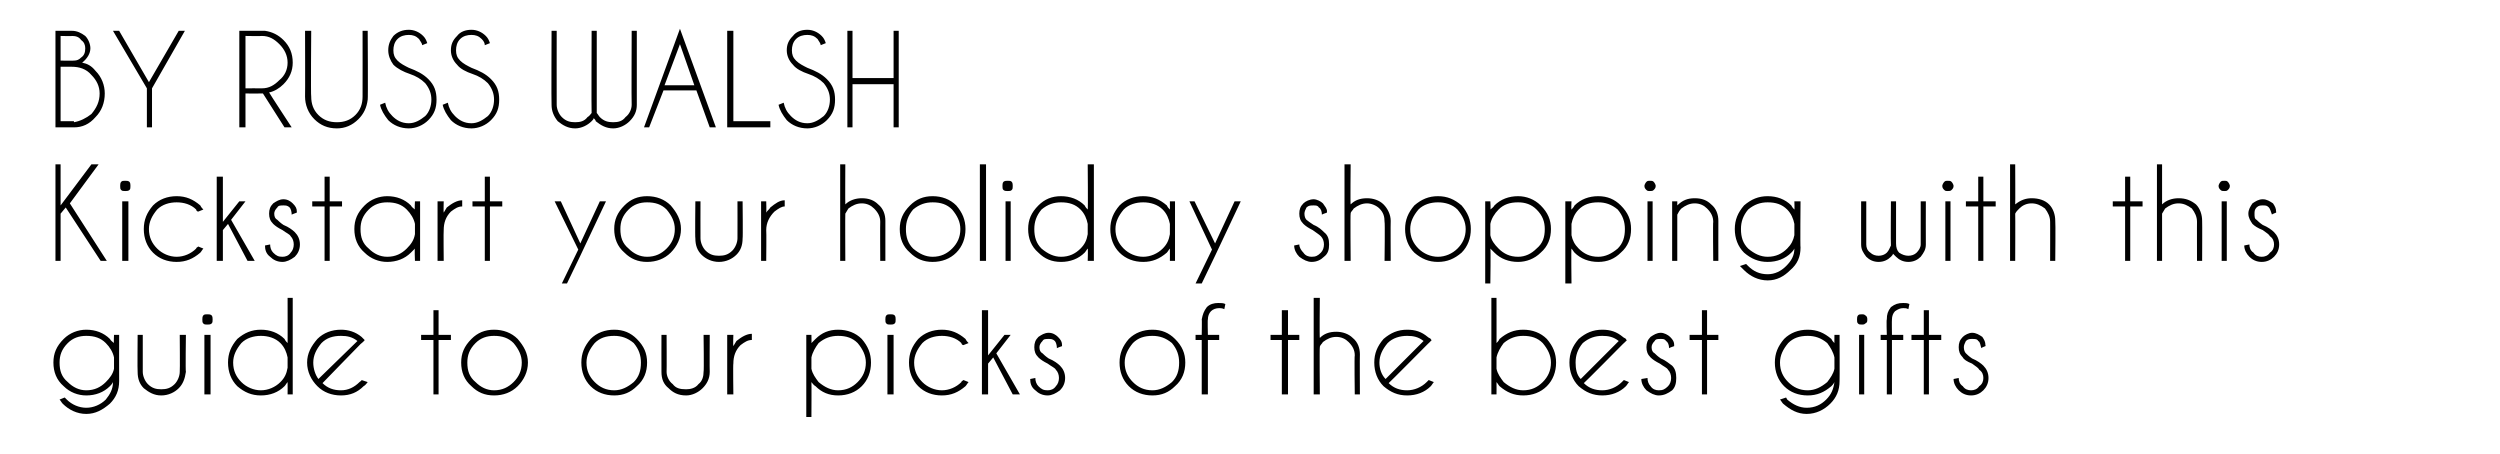
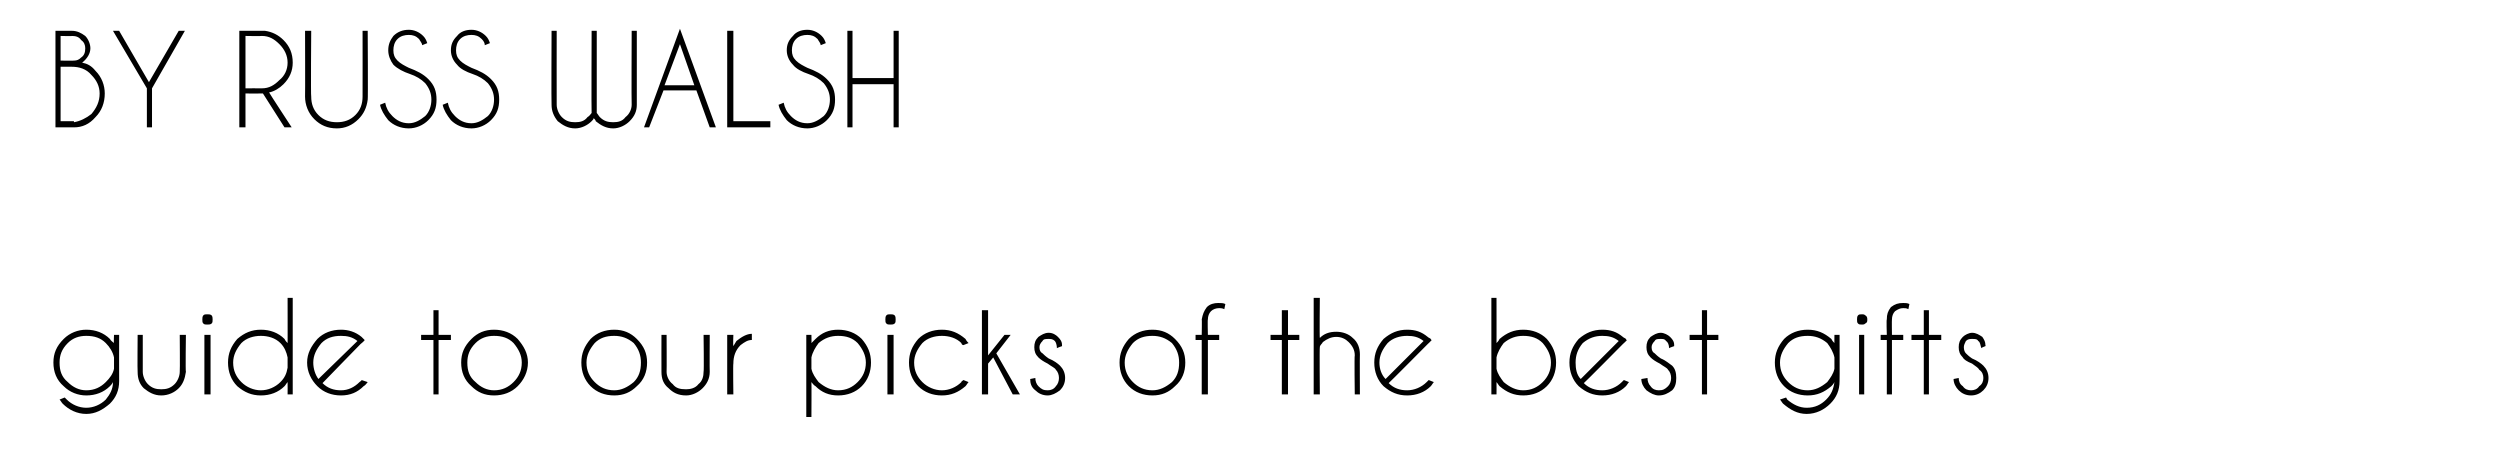
<svg xmlns="http://www.w3.org/2000/svg" version="1.1" width="243.4px" height="44.2px" viewBox="0 -3 243.4 44.2" style="top:-3px">
  <desc>BY Russ Walsh Kickstart your holiday shopping with this guide to our picks of the best gifts</desc>
  <defs />
  <g id="Polygon148829">
    <path d="M 11.1 31.8 C 11 31.3 10.7 30.8 10.3 30.4 C 9.8 29.9 9.2 29.7 8.4 29.7 C 7.7 29.7 7.1 29.9 6.6 30.4 C 6 31 5.8 31.6 5.8 32.3 C 5.8 33.1 6 33.7 6.6 34.2 C 7.1 34.7 7.7 35 8.4 35 C 9.2 35 9.8 34.7 10.3 34.2 C 10.7 33.8 11 33.4 11.1 32.9 C 11.1 32.9 11.1 31.8 11.1 31.8 Z M 10.3 35.9 C 10.7 35.4 11 34.9 11 34.2 C 10.9 34.4 10.8 34.5 10.7 34.6 C 10.1 35.2 9.3 35.5 8.4 35.5 C 7.6 35.5 6.8 35.2 6.2 34.6 C 5.5 34 5.2 33.2 5.2 32.3 C 5.2 31.4 5.5 30.7 6.2 30 C 6.8 29.4 7.6 29.1 8.4 29.1 C 9.3 29.1 10.1 29.4 10.7 30 C 10.8 30.2 11 30.3 11.1 30.4 C 11.06 30.44 11.1 29.6 11.1 29.6 L 11.6 29.6 C 11.6 29.6 11.59 34.09 11.6 34.1 C 11.6 35 11.3 35.7 10.7 36.3 C 10 36.9 9.3 37.3 8.4 37.3 C 7.5 37.3 6.7 36.9 6.1 36.3 C 6 36.2 5.9 36 5.8 35.9 C 5.8 35.9 6.3 35.7 6.3 35.7 C 6.4 35.8 6.4 35.8 6.5 35.9 C 7 36.4 7.7 36.7 8.4 36.7 C 9.1 36.7 9.8 36.4 10.3 35.9 C 10.3 35.9 10.3 35.9 10.3 35.9 Z M 17.4 34.8 C 17 35.2 16.4 35.5 15.7 35.5 C 15 35.5 14.5 35.2 14 34.8 C 13.6 34.4 13.4 33.9 13.4 33.2 C 13.37 33.21 13.4 29.6 13.4 29.6 L 13.9 29.6 C 13.9 29.6 13.9 33.16 13.9 33.2 C 13.9 33.6 14.1 34.1 14.4 34.4 C 14.8 34.8 15.2 34.9 15.7 34.9 C 16.2 34.9 16.6 34.8 17 34.4 C 17.3 34.1 17.5 33.6 17.5 33.2 C 17.53 33.16 17.5 29.6 17.5 29.6 L 18.1 29.6 C 18.1 29.6 18.05 33.21 18.1 33.2 C 18 33.9 17.8 34.4 17.4 34.8 C 17.4 34.8 17.4 34.8 17.4 34.8 Z M 20.5 29.6 L 20.5 35.4 L 19.9 35.4 L 19.9 29.6 L 20.5 29.6 Z M 20.2 27.6 C 20.3 27.6 20.5 27.6 20.6 27.7 C 20.7 27.8 20.7 28 20.7 28.1 C 20.7 28.3 20.7 28.4 20.6 28.5 C 20.5 28.6 20.3 28.6 20.2 28.6 C 20 28.6 19.9 28.6 19.8 28.5 C 19.7 28.4 19.7 28.3 19.7 28.1 C 19.7 28 19.7 27.8 19.8 27.7 C 19.9 27.6 20 27.6 20.2 27.6 C 20.2 27.6 20.2 27.6 20.2 27.6 Z M 28.5 35.4 L 28 35.4 C 28 35.4 28.01 34.2 28 34.2 C 27.9 34.3 27.8 34.5 27.7 34.6 C 27.1 35.2 26.3 35.5 25.4 35.5 C 24.5 35.5 23.8 35.2 23.1 34.6 C 22.5 34 22.2 33.2 22.2 32.3 C 22.2 31.4 22.5 30.7 23.1 30 C 23.8 29.4 24.5 29.1 25.4 29.1 C 26.3 29.1 27.1 29.4 27.7 30 C 27.8 30.2 27.9 30.3 28 30.4 C 28.01 30.44 28 26 28 26 L 28.5 26 L 28.5 35.4 Z M 27.3 34.2 C 27.7 33.8 27.9 33.4 28 32.8 C 28 32.8 28 31.8 28 31.8 C 27.9 31.3 27.7 30.8 27.3 30.4 C 26.8 29.9 26.1 29.7 25.4 29.7 C 24.7 29.7 24 29.9 23.5 30.4 C 23 31 22.7 31.6 22.7 32.3 C 22.7 33.1 23 33.7 23.5 34.2 C 24 34.7 24.7 35 25.4 35 C 26.1 35 26.8 34.7 27.3 34.2 C 27.3 34.2 27.3 34.2 27.3 34.2 Z M 31.4 34.3 C 31.9 34.8 32.5 35 33.2 35 C 33.9 35 34.5 34.7 35 34.2 C 35.1 34.1 35.2 34.1 35.2 34 C 35.2 34 35.8 34.2 35.8 34.2 C 35.7 34.3 35.6 34.5 35.4 34.6 C 34.8 35.2 34.1 35.5 33.2 35.5 C 32.3 35.5 31.5 35.2 30.9 34.6 C 30.3 34 29.9 33.2 29.9 32.3 C 29.9 31.4 30.3 30.7 30.9 30 C 31.5 29.4 32.3 29.1 33.2 29.1 C 33.9 29.1 34.6 29.3 35.2 29.8 C 35.3 29.9 35.3 29.9 35.4 30 C 35.5 30.1 35.5 30.1 35.5 30.1 C 35.54 30.15 35.1 30.5 35.1 30.5 C 35.1 30.5 31.39 34.3 31.4 34.3 Z M 34.8 30.2 C 34.3 29.8 33.8 29.7 33.2 29.7 C 32.4 29.7 31.8 29.9 31.3 30.4 C 30.8 31 30.5 31.6 30.5 32.3 C 30.5 32.9 30.7 33.5 31 33.9 C 31 33.9 34.8 30.2 34.8 30.2 Z M 42.2 29.6 L 42.2 27.2 L 42.7 27.2 L 42.7 29.6 L 43.9 29.6 L 43.9 30.1 L 42.7 30.1 L 42.7 35.4 L 42.2 35.4 L 42.2 30.1 L 41 30.1 L 41 29.6 L 42.2 29.6 Z M 48.1 29.1 C 49 29.1 49.8 29.4 50.4 30 C 51 30.7 51.4 31.4 51.4 32.3 C 51.4 33.2 51 34 50.4 34.6 C 49.8 35.2 49 35.5 48.1 35.5 C 47.2 35.5 46.5 35.2 45.9 34.6 C 45.2 34 44.9 33.2 44.9 32.3 C 44.9 31.4 45.2 30.7 45.9 30 C 46.5 29.4 47.2 29.1 48.1 29.1 Z M 48.1 29.7 C 47.4 29.7 46.8 29.9 46.3 30.4 C 45.7 31 45.5 31.6 45.5 32.3 C 45.5 33.1 45.7 33.7 46.3 34.2 C 46.8 34.7 47.4 35 48.1 35 C 48.9 35 49.5 34.7 50 34.2 C 50.5 33.7 50.8 33.1 50.8 32.3 C 50.8 31.6 50.5 31 50 30.4 C 49.5 29.9 48.9 29.7 48.1 29.7 C 48.1 29.7 48.1 29.7 48.1 29.7 Z M 59.8 29.1 C 60.7 29.1 61.4 29.4 62 30 C 62.7 30.7 63 31.4 63 32.3 C 63 33.2 62.7 34 62 34.6 C 61.4 35.2 60.7 35.5 59.8 35.5 C 58.9 35.5 58.1 35.2 57.5 34.6 C 56.9 34 56.6 33.2 56.6 32.3 C 56.6 31.4 56.9 30.7 57.5 30 C 58.1 29.4 58.9 29.1 59.8 29.1 Z M 59.8 29.7 C 59 29.7 58.4 29.9 57.9 30.4 C 57.4 31 57.1 31.6 57.1 32.3 C 57.1 33.1 57.4 33.7 57.9 34.2 C 58.4 34.7 59 35 59.8 35 C 60.5 35 61.1 34.7 61.7 34.2 C 62.2 33.7 62.4 33.1 62.4 32.3 C 62.4 31.6 62.2 31 61.7 30.4 C 61.1 29.9 60.5 29.7 59.8 29.7 C 59.8 29.7 59.8 29.7 59.8 29.7 Z M 68.4 34.8 C 68 35.2 67.4 35.5 66.8 35.5 C 66 35.5 65.5 35.2 65.1 34.8 C 64.6 34.4 64.4 33.9 64.4 33.2 C 64.39 33.21 64.4 29.6 64.4 29.6 L 64.9 29.6 C 64.9 29.6 64.92 33.16 64.9 33.2 C 64.9 33.6 65.1 34.1 65.5 34.4 C 65.8 34.8 66.2 34.9 66.8 34.9 C 67.2 34.9 67.7 34.8 68 34.4 C 68.4 34.1 68.5 33.6 68.5 33.2 C 68.55 33.16 68.5 29.6 68.5 29.6 L 69.1 29.6 C 69.1 29.6 69.08 33.21 69.1 33.2 C 69.1 33.9 68.8 34.4 68.4 34.8 C 68.4 34.8 68.4 34.8 68.4 34.8 Z M 70.8 29.6 L 71.4 29.6 C 71.4 29.6 71.36 30.67 71.4 30.7 C 71.5 30.5 71.6 30.4 71.7 30.2 C 72.2 29.8 72.7 29.5 73.2 29.5 C 73.2 29.5 73.2 30.1 73.2 30.1 C 72.8 30.1 72.5 30.3 72.1 30.6 C 71.6 31.1 71.4 31.7 71.4 32.4 C 71.36 32.4 71.4 35.4 71.4 35.4 L 70.8 35.4 L 70.8 29.6 Z M 78.5 29.6 L 79 29.6 C 79 29.6 79.02 30.43 79 30.4 C 79.1 30.3 79.2 30.2 79.4 30 C 80 29.4 80.7 29.1 81.6 29.1 C 82.5 29.1 83.3 29.4 83.9 30 C 84.5 30.7 84.8 31.4 84.8 32.3 C 84.8 33.2 84.5 34 83.9 34.6 C 83.3 35.2 82.5 35.5 81.6 35.5 C 80.7 35.5 80 35.2 79.4 34.6 C 79.2 34.5 79.1 34.3 79 34.2 C 79.02 34.21 79 37.6 79 37.6 L 78.5 37.6 L 78.5 29.6 Z M 79.7 30.4 C 79.4 30.8 79.1 31.3 79 31.8 C 79 31.8 79 32.9 79 32.9 C 79.1 33.4 79.4 33.8 79.7 34.2 C 80.3 34.7 80.9 35 81.6 35 C 82.4 35 83 34.7 83.5 34.2 C 84 33.7 84.3 33.1 84.3 32.3 C 84.3 31.6 84 31 83.5 30.4 C 83 29.9 82.4 29.7 81.6 29.7 C 80.9 29.7 80.3 29.9 79.7 30.4 C 79.7 30.4 79.7 30.4 79.7 30.4 Z M 87 29.6 L 87 35.4 L 86.4 35.4 L 86.4 29.6 L 87 29.6 Z M 86.7 27.6 C 86.8 27.6 87 27.6 87.1 27.7 C 87.2 27.8 87.2 28 87.2 28.1 C 87.2 28.3 87.2 28.4 87.1 28.5 C 87 28.6 86.8 28.6 86.7 28.6 C 86.5 28.6 86.4 28.6 86.3 28.5 C 86.2 28.4 86.2 28.3 86.2 28.1 C 86.2 28 86.2 27.8 86.3 27.7 C 86.4 27.6 86.5 27.6 86.7 27.6 C 86.7 27.6 86.7 27.6 86.7 27.6 Z M 93.6 34.2 C 93.6 34.1 93.7 34.1 93.8 34 C 93.8 34 94.3 34.2 94.3 34.2 C 94.2 34.3 94.1 34.5 94 34.6 C 93.3 35.2 92.6 35.5 91.7 35.5 C 90.8 35.5 90 35.2 89.4 34.6 C 88.8 34 88.5 33.2 88.5 32.3 C 88.5 31.4 88.8 30.7 89.4 30 C 90 29.4 90.8 29.1 91.7 29.1 C 92.6 29.1 93.3 29.4 94 30 C 94.1 30.2 94.2 30.3 94.3 30.4 C 94.3 30.4 93.8 30.6 93.8 30.6 C 93.7 30.6 93.6 30.5 93.6 30.4 C 93.1 29.9 92.4 29.7 91.7 29.7 C 91 29.7 90.3 29.9 89.8 30.4 C 89.3 31 89 31.6 89 32.3 C 89 33.1 89.3 33.7 89.8 34.2 C 90.3 34.7 91 35 91.7 35 C 92.4 35 93.1 34.7 93.6 34.2 C 93.6 34.2 93.6 34.2 93.6 34.2 Z M 98.4 29.6 L 97 31.4 L 99.3 35.4 L 98.6 35.4 L 96.7 31.8 L 96.2 32.4 L 96.2 35.4 L 95.6 35.4 L 95.6 27.2 L 96.2 27.2 L 96.2 31.6 L 97.8 29.6 L 98.4 29.6 Z M 102.8 33 C 102.7 32.8 102.4 32.7 102 32.4 C 101.6 32.2 101.3 32 101.1 31.8 C 100.8 31.5 100.7 31.2 100.7 30.8 C 100.7 30.4 100.8 30.1 101.1 29.8 C 101.4 29.6 101.7 29.4 102.1 29.4 C 102.5 29.4 102.8 29.6 103 29.8 C 103.3 30.1 103.4 30.3 103.4 30.6 C 103.39 30.65 103.4 30.7 103.4 30.7 C 103.4 30.7 102.94 30.86 102.9 30.9 C 102.9 30.6 102.8 30.3 102.7 30.2 C 102.5 30 102.3 30 102.1 30 C 101.8 30 101.6 30 101.5 30.2 C 101.3 30.4 101.2 30.6 101.2 30.8 C 101.2 31.1 101.3 31.3 101.5 31.4 C 101.6 31.5 101.8 31.7 102.1 31.9 C 102.6 32.1 103 32.4 103.2 32.6 C 103.5 32.9 103.7 33.3 103.7 33.8 C 103.7 34.3 103.5 34.7 103.2 35 C 102.8 35.3 102.4 35.5 102 35.5 C 101.5 35.5 101.1 35.3 100.8 35 C 100.4 34.7 100.3 34.3 100.3 33.9 C 100.3 33.9 100.8 33.8 100.8 33.8 C 100.8 34.1 100.9 34.4 101.1 34.6 C 101.4 34.9 101.6 35 102 35 C 102.3 35 102.6 34.9 102.8 34.6 C 103 34.4 103.1 34.1 103.1 33.8 C 103.1 33.5 103 33.2 102.8 33 C 102.8 33 102.8 33 102.8 33 Z M 112.2 29.1 C 113.1 29.1 113.8 29.4 114.4 30 C 115.1 30.7 115.4 31.4 115.4 32.3 C 115.4 33.2 115.1 34 114.4 34.6 C 113.8 35.2 113.1 35.5 112.2 35.5 C 111.3 35.5 110.5 35.2 109.9 34.6 C 109.3 34 109 33.2 109 32.3 C 109 31.4 109.3 30.7 109.9 30 C 110.5 29.4 111.3 29.1 112.2 29.1 Z M 112.2 29.7 C 111.4 29.7 110.8 29.9 110.3 30.4 C 109.8 31 109.5 31.6 109.5 32.3 C 109.5 33.1 109.8 33.7 110.3 34.2 C 110.8 34.7 111.4 35 112.2 35 C 112.9 35 113.5 34.7 114.1 34.2 C 114.6 33.7 114.8 33.1 114.8 32.3 C 114.8 31.6 114.6 31 114.1 30.4 C 113.5 29.9 112.9 29.7 112.2 29.7 C 112.2 29.7 112.2 29.7 112.2 29.7 Z M 117.6 30.1 L 117.6 35.4 L 117 35.4 L 117 30.1 L 116.4 30.1 L 116.4 29.6 L 117 29.6 C 117 29.6 117.03 28.06 117 28.1 C 117.1 27.6 117.2 27.3 117.5 26.9 C 117.8 26.6 118.2 26.5 118.6 26.5 C 118.9 26.5 119.1 26.5 119.3 26.6 C 119.3 26.6 119.2 27.1 119.2 27.1 C 119 27 118.8 27 118.7 27 C 118.4 27 118.1 27.1 117.9 27.3 C 117.7 27.5 117.6 27.8 117.6 28.1 C 117.56 28.1 117.6 29.6 117.6 29.6 L 118.7 29.6 L 118.7 30.1 L 117.6 30.1 Z M 124.8 29.6 L 124.8 27.2 L 125.4 27.2 L 125.4 29.6 L 126.5 29.6 L 126.5 30.1 L 125.4 30.1 L 125.4 35.4 L 124.8 35.4 L 124.8 30.1 L 123.7 30.1 L 123.7 29.6 L 124.8 29.6 Z M 127.9 26 L 128.5 26 C 128.5 26 128.46 29.92 128.5 29.9 C 128.9 29.5 129.4 29.3 130.1 29.3 C 130.7 29.3 131.3 29.5 131.7 29.9 C 132.2 30.3 132.4 30.9 132.4 31.5 C 132.38 31.53 132.4 35.4 132.4 35.4 L 131.9 35.4 C 131.9 35.4 131.85 31.57 131.9 31.6 C 131.9 31.1 131.7 30.7 131.3 30.3 C 131 30 130.6 29.8 130.1 29.8 C 129.6 29.8 129.2 30 128.8 30.3 C 128.7 30.5 128.5 30.6 128.5 30.8 C 128.46 30.8 128.5 35.4 128.5 35.4 L 127.9 35.4 L 127.9 26 Z M 135.2 34.3 C 135.7 34.8 136.3 35 137 35 C 137.7 35 138.4 34.7 138.9 34.2 C 139 34.1 139 34.1 139.1 34 C 139.1 34 139.6 34.2 139.6 34.2 C 139.5 34.3 139.4 34.5 139.3 34.6 C 138.7 35.2 137.9 35.5 137 35.5 C 136.1 35.5 135.4 35.2 134.7 34.6 C 134.1 34 133.8 33.2 133.8 32.3 C 133.8 31.4 134.1 30.7 134.7 30 C 135.4 29.4 136.1 29.1 137 29.1 C 137.8 29.1 138.4 29.3 139 29.8 C 139.1 29.9 139.2 29.9 139.3 30 C 139.3 30.1 139.4 30.1 139.4 30.1 C 139.38 30.15 139 30.5 139 30.5 C 139 30.5 135.23 34.3 135.2 34.3 Z M 138.6 30.2 C 138.1 29.8 137.6 29.7 137 29.7 C 136.3 29.7 135.6 29.9 135.1 30.4 C 134.6 31 134.3 31.6 134.3 32.3 C 134.3 32.9 134.5 33.5 134.9 33.9 C 134.9 33.9 138.6 30.2 138.6 30.2 Z M 145.2 26 L 145.7 26 C 145.7 26 145.71 30.43 145.7 30.4 C 145.8 30.3 145.9 30.2 146 30 C 146.7 29.4 147.4 29.1 148.3 29.1 C 149.2 29.1 150 29.4 150.6 30 C 151.2 30.7 151.5 31.4 151.5 32.3 C 151.5 33.2 151.2 34 150.6 34.6 C 150 35.2 149.2 35.5 148.3 35.5 C 147.4 35.5 146.7 35.2 146 34.6 C 145.9 34.5 145.8 34.3 145.7 34.2 C 145.71 34.21 145.7 35.4 145.7 35.4 L 145.2 35.4 L 145.2 26 Z M 146.4 30.4 C 146.1 30.8 145.8 31.3 145.7 31.8 C 145.7 31.8 145.7 32.9 145.7 32.9 C 145.8 33.4 146.1 33.8 146.4 34.2 C 147 34.7 147.6 35 148.3 35 C 149.1 35 149.7 34.7 150.2 34.2 C 150.7 33.7 151 33.1 151 32.3 C 151 31.6 150.7 31 150.2 30.4 C 149.7 29.9 149.1 29.7 148.3 29.7 C 147.6 29.7 147 29.9 146.4 30.4 C 146.4 30.4 146.4 30.4 146.4 30.4 Z M 154.2 34.3 C 154.7 34.8 155.3 35 156 35 C 156.7 35 157.4 34.7 157.9 34.2 C 158 34.1 158 34.1 158.1 34 C 158.1 34 158.6 34.2 158.6 34.2 C 158.5 34.3 158.4 34.5 158.3 34.6 C 157.7 35.2 156.9 35.5 156 35.5 C 155.1 35.5 154.4 35.2 153.7 34.6 C 153.1 34 152.8 33.2 152.8 32.3 C 152.8 31.4 153.1 30.7 153.7 30 C 154.4 29.4 155.1 29.1 156 29.1 C 156.8 29.1 157.4 29.3 158 29.8 C 158.1 29.9 158.2 29.9 158.3 30 C 158.3 30.1 158.4 30.1 158.4 30.1 C 158.39 30.15 158 30.5 158 30.5 C 158 30.5 154.24 34.3 154.2 34.3 Z M 157.6 30.2 C 157.1 29.8 156.6 29.7 156 29.7 C 155.3 29.7 154.7 29.9 154.1 30.4 C 153.6 31 153.4 31.6 153.4 32.3 C 153.4 32.9 153.5 33.5 153.9 33.9 C 153.9 33.9 157.6 30.2 157.6 30.2 Z M 162.4 33 C 162.3 32.8 162 32.7 161.6 32.4 C 161.2 32.2 160.9 32 160.7 31.8 C 160.4 31.5 160.3 31.2 160.3 30.8 C 160.3 30.4 160.4 30.1 160.7 29.8 C 161 29.6 161.3 29.4 161.7 29.4 C 162 29.4 162.4 29.6 162.6 29.8 C 162.9 30.1 163 30.3 163 30.6 C 162.98 30.65 163 30.7 163 30.7 C 163 30.7 162.52 30.86 162.5 30.9 C 162.5 30.6 162.4 30.3 162.2 30.2 C 162.1 30 161.9 30 161.7 30 C 161.4 30 161.2 30 161.1 30.2 C 160.9 30.4 160.8 30.6 160.8 30.8 C 160.8 31.1 160.9 31.3 161.1 31.4 C 161.2 31.5 161.4 31.7 161.7 31.9 C 162.2 32.1 162.5 32.4 162.8 32.6 C 163.1 32.9 163.2 33.3 163.2 33.8 C 163.2 34.3 163.1 34.7 162.8 35 C 162.4 35.3 162 35.5 161.5 35.5 C 161.1 35.5 160.7 35.3 160.3 35 C 160 34.7 159.8 34.3 159.8 33.9 C 159.8 33.9 160.4 33.8 160.4 33.8 C 160.4 34.1 160.5 34.4 160.7 34.6 C 160.9 34.9 161.2 35 161.5 35 C 161.9 35 162.1 34.9 162.4 34.6 C 162.6 34.4 162.7 34.1 162.7 33.8 C 162.7 33.5 162.6 33.2 162.4 33 C 162.4 33 162.4 33 162.4 33 Z M 165.7 29.6 L 165.7 27.2 L 166.2 27.2 L 166.2 29.6 L 167.3 29.6 L 167.3 30.1 L 166.2 30.1 L 166.2 35.4 L 165.7 35.4 L 165.7 30.1 L 164.5 30.1 L 164.5 29.6 L 165.7 29.6 Z M 178.6 31.8 C 178.5 31.3 178.2 30.8 177.9 30.4 C 177.3 29.9 176.7 29.7 176 29.7 C 175.2 29.7 174.6 29.9 174.1 30.4 C 173.6 31 173.3 31.6 173.3 32.3 C 173.3 33.1 173.6 33.7 174.1 34.2 C 174.6 34.7 175.2 35 176 35 C 176.7 35 177.3 34.7 177.9 34.2 C 178.2 33.8 178.5 33.4 178.6 32.9 C 178.6 32.9 178.6 31.8 178.6 31.8 Z M 177.8 35.9 C 178.3 35.4 178.5 34.9 178.6 34.2 C 178.5 34.4 178.4 34.5 178.3 34.6 C 177.6 35.2 176.9 35.5 176 35.5 C 175.1 35.5 174.3 35.2 173.7 34.6 C 173.1 34 172.8 33.2 172.8 32.3 C 172.8 31.4 173.1 30.7 173.7 30 C 174.3 29.4 175.1 29.1 176 29.1 C 176.9 29.1 177.6 29.4 178.3 30 C 178.4 30.2 178.5 30.3 178.6 30.4 C 178.59 30.44 178.6 29.6 178.6 29.6 L 179.1 29.6 C 179.1 29.6 179.12 34.09 179.1 34.1 C 179.1 35 178.8 35.7 178.2 36.3 C 177.6 36.9 176.8 37.3 175.9 37.3 C 175 37.3 174.3 36.9 173.6 36.3 C 173.5 36.2 173.4 36 173.3 35.9 C 173.3 35.9 173.9 35.7 173.9 35.7 C 173.9 35.8 174 35.8 174 35.9 C 174.6 36.4 175.2 36.7 175.9 36.7 C 176.7 36.7 177.3 36.4 177.8 35.9 C 177.8 35.9 177.8 35.9 177.8 35.9 Z M 181.5 29.6 L 181.5 35.4 L 181 35.4 L 181 29.6 L 181.5 29.6 Z M 181.3 27.6 C 181.4 27.6 181.5 27.6 181.6 27.7 C 181.8 27.8 181.8 28 181.8 28.1 C 181.8 28.3 181.8 28.4 181.6 28.5 C 181.5 28.6 181.4 28.6 181.3 28.6 C 181.1 28.6 181 28.6 180.9 28.5 C 180.8 28.4 180.8 28.3 180.8 28.1 C 180.8 28 180.8 27.8 180.9 27.7 C 181 27.6 181.1 27.6 181.3 27.6 C 181.3 27.6 181.3 27.6 181.3 27.6 Z M 184.2 30.1 L 184.2 35.4 L 183.7 35.4 L 183.7 30.1 L 183.1 30.1 L 183.1 29.6 L 183.7 29.6 C 183.7 29.6 183.65 28.06 183.7 28.1 C 183.7 27.6 183.8 27.3 184.1 26.9 C 184.5 26.6 184.8 26.5 185.3 26.5 C 185.5 26.5 185.7 26.5 185.9 26.6 C 185.9 26.6 185.8 27.1 185.8 27.1 C 185.6 27 185.5 27 185.3 27 C 185 27 184.8 27.1 184.5 27.3 C 184.3 27.5 184.2 27.8 184.2 28.1 C 184.18 28.1 184.2 29.6 184.2 29.6 L 185.3 29.6 L 185.3 30.1 L 184.2 30.1 Z M 187.3 29.6 L 187.3 27.2 L 187.8 27.2 L 187.8 29.6 L 189 29.6 L 189 30.1 L 187.8 30.1 L 187.8 35.4 L 187.3 35.4 L 187.3 30.1 L 186.1 30.1 L 186.1 29.6 L 187.3 29.6 Z M 192.7 33 C 192.6 32.8 192.4 32.7 192 32.4 C 191.5 32.2 191.2 32 191.1 31.8 C 190.8 31.5 190.7 31.2 190.7 30.8 C 190.7 30.4 190.8 30.1 191.1 29.8 C 191.3 29.6 191.7 29.4 192 29.4 C 192.4 29.4 192.7 29.6 193 29.8 C 193.2 30.1 193.3 30.3 193.3 30.6 C 193.34 30.65 193.3 30.7 193.3 30.7 C 193.3 30.7 192.88 30.86 192.9 30.9 C 192.8 30.6 192.8 30.3 192.6 30.2 C 192.5 30 192.3 30 192 30 C 191.8 30 191.6 30 191.4 30.2 C 191.3 30.4 191.2 30.6 191.2 30.8 C 191.2 31.1 191.3 31.3 191.4 31.4 C 191.5 31.5 191.7 31.7 192 31.9 C 192.5 32.1 192.9 32.4 193.1 32.6 C 193.4 32.9 193.6 33.3 193.6 33.8 C 193.6 34.3 193.4 34.7 193.1 35 C 192.8 35.3 192.4 35.5 191.9 35.5 C 191.4 35.5 191 35.3 190.7 35 C 190.4 34.7 190.2 34.3 190.2 33.9 C 190.2 33.9 190.7 33.8 190.7 33.8 C 190.7 34.1 190.8 34.4 191.1 34.6 C 191.3 34.9 191.6 35 191.9 35 C 192.2 35 192.5 34.9 192.7 34.6 C 193 34.4 193.1 34.1 193.1 33.8 C 193.1 33.5 193 33.2 192.7 33 C 192.7 33 192.7 33 192.7 33 Z " stroke="none" fill="#000" />
  </g>
  <g id="Polygon148828">
-     <path d="M 5.9 17.8 L 5.9 22.4 L 5.4 22.4 L 5.4 13 L 5.9 13 L 5.9 17 L 8.9 13 L 9.6 13 L 6.8 16.8 L 10.4 22.4 L 9.8 22.4 L 6.4 17.2 L 5.9 17.8 Z M 12.5 16.6 L 12.5 22.4 L 11.9 22.4 L 11.9 16.6 L 12.5 16.6 Z M 12.2 14.6 C 12.3 14.6 12.5 14.6 12.6 14.7 C 12.7 14.8 12.7 15 12.7 15.1 C 12.7 15.3 12.7 15.4 12.6 15.5 C 12.5 15.6 12.3 15.6 12.2 15.6 C 12 15.6 11.9 15.6 11.8 15.5 C 11.7 15.4 11.7 15.3 11.7 15.1 C 11.7 15 11.7 14.8 11.8 14.7 C 11.9 14.6 12 14.6 12.2 14.6 C 12.2 14.6 12.2 14.6 12.2 14.6 Z M 19.1 21.2 C 19.1 21.1 19.2 21.1 19.3 21 C 19.3 21 19.8 21.2 19.8 21.2 C 19.7 21.3 19.6 21.5 19.5 21.6 C 18.8 22.2 18.1 22.5 17.2 22.5 C 16.3 22.5 15.5 22.2 14.9 21.6 C 14.3 21 14 20.2 14 19.3 C 14 18.4 14.3 17.7 14.9 17 C 15.5 16.4 16.3 16.1 17.2 16.1 C 18.1 16.1 18.8 16.4 19.5 17 C 19.6 17.2 19.7 17.3 19.8 17.4 C 19.8 17.4 19.3 17.6 19.3 17.6 C 19.2 17.6 19.1 17.5 19.1 17.4 C 18.6 16.9 17.9 16.7 17.2 16.7 C 16.5 16.7 15.8 16.9 15.3 17.4 C 14.8 18 14.5 18.6 14.5 19.3 C 14.5 20.1 14.8 20.7 15.3 21.2 C 15.8 21.7 16.5 22 17.2 22 C 17.9 22 18.6 21.7 19.1 21.2 C 19.1 21.2 19.1 21.2 19.1 21.2 Z M 23.9 16.6 L 22.5 18.4 L 24.8 22.4 L 24.1 22.4 L 22.2 18.8 L 21.7 19.4 L 21.7 22.4 L 21.1 22.4 L 21.1 14.2 L 21.7 14.2 L 21.7 18.6 L 23.3 16.6 L 23.9 16.6 Z M 28.3 20 C 28.2 19.8 27.9 19.7 27.5 19.4 C 27.1 19.2 26.8 19 26.6 18.8 C 26.3 18.5 26.2 18.2 26.2 17.8 C 26.2 17.4 26.3 17.1 26.6 16.8 C 26.9 16.6 27.2 16.4 27.6 16.4 C 28 16.4 28.3 16.6 28.5 16.8 C 28.8 17.1 28.9 17.3 28.9 17.6 C 28.89 17.65 28.9 17.7 28.9 17.7 C 28.9 17.7 28.44 17.86 28.4 17.9 C 28.4 17.6 28.3 17.3 28.2 17.2 C 28 17 27.8 17 27.6 17 C 27.3 17 27.1 17 27 17.2 C 26.8 17.4 26.7 17.6 26.7 17.8 C 26.7 18.1 26.8 18.3 27 18.4 C 27.1 18.5 27.3 18.7 27.6 18.9 C 28.1 19.1 28.5 19.4 28.7 19.6 C 29 19.9 29.2 20.3 29.2 20.8 C 29.2 21.3 29 21.7 28.7 22 C 28.3 22.3 27.9 22.5 27.5 22.5 C 27 22.5 26.6 22.3 26.3 22 C 25.9 21.7 25.8 21.3 25.8 20.9 C 25.8 20.9 26.3 20.8 26.3 20.8 C 26.3 21.1 26.4 21.4 26.6 21.6 C 26.9 21.9 27.1 22 27.5 22 C 27.8 22 28.1 21.9 28.3 21.6 C 28.5 21.4 28.6 21.1 28.6 20.8 C 28.6 20.5 28.5 20.2 28.3 20 C 28.3 20 28.3 20 28.3 20 Z M 31.6 16.6 L 31.6 14.2 L 32.1 14.2 L 32.1 16.6 L 33.3 16.6 L 33.3 17.1 L 32.1 17.1 L 32.1 22.4 L 31.6 22.4 L 31.6 17.1 L 30.4 17.1 L 30.4 16.6 L 31.6 16.6 Z M 40.9 22.4 L 40.4 22.4 C 40.4 22.4 40.35 21.2 40.4 21.2 C 40.3 21.3 40.1 21.5 40 21.6 C 39.4 22.2 38.6 22.5 37.7 22.5 C 36.9 22.5 36.1 22.2 35.5 21.6 C 34.8 21 34.5 20.2 34.5 19.3 C 34.5 18.4 34.8 17.7 35.5 17 C 36.1 16.4 36.9 16.1 37.7 16.1 C 38.6 16.1 39.4 16.4 40 17 C 40.1 17.2 40.3 17.3 40.4 17.4 C 40.35 17.44 40.4 16.6 40.4 16.6 L 40.9 16.6 L 40.9 22.4 Z M 39.6 21.2 C 40 20.8 40.3 20.4 40.4 19.8 C 40.4 19.8 40.4 18.8 40.4 18.8 C 40.3 18.3 40 17.8 39.6 17.4 C 39.1 16.9 38.5 16.7 37.7 16.7 C 37 16.7 36.4 16.9 35.9 17.4 C 35.3 18 35.1 18.6 35.1 19.3 C 35.1 20.1 35.3 20.7 35.9 21.2 C 36.4 21.7 37 22 37.7 22 C 38.5 22 39.1 21.7 39.6 21.2 C 39.6 21.2 39.6 21.2 39.6 21.2 Z M 42.6 16.6 L 43.2 16.6 C 43.2 16.6 43.17 17.67 43.2 17.7 C 43.3 17.5 43.4 17.4 43.5 17.2 C 44 16.8 44.5 16.5 45 16.5 C 45 16.5 45 17.1 45 17.1 C 44.6 17.1 44.3 17.3 43.9 17.6 C 43.4 18.1 43.2 18.7 43.2 19.4 C 43.17 19.4 43.2 22.4 43.2 22.4 L 42.6 22.4 L 42.6 16.6 Z M 47.2 16.6 L 47.2 14.2 L 47.7 14.2 L 47.7 16.6 L 48.9 16.6 L 48.9 17.1 L 47.7 17.1 L 47.7 22.4 L 47.2 22.4 L 47.2 17.1 L 46 17.1 L 46 16.6 L 47.2 16.6 Z M 56.5 21.9 L 55.2 24.6 L 54.7 24.6 L 56.3 21.3 L 54 16.6 L 54.6 16.6 L 56.5 20.7 L 58.4 16.6 L 59 16.6 L 56.5 21.9 L 56.5 21.9 Z M 63 16.1 C 63.9 16.1 64.7 16.4 65.3 17 C 65.9 17.7 66.3 18.4 66.3 19.3 C 66.3 20.2 65.9 21 65.3 21.6 C 64.7 22.2 63.9 22.5 63 22.5 C 62.1 22.5 61.4 22.2 60.8 21.6 C 60.1 21 59.8 20.2 59.8 19.3 C 59.8 18.4 60.1 17.7 60.8 17 C 61.4 16.4 62.1 16.1 63 16.1 Z M 63 16.7 C 62.3 16.7 61.7 16.9 61.2 17.4 C 60.6 18 60.4 18.6 60.4 19.3 C 60.4 20.1 60.6 20.7 61.2 21.2 C 61.7 21.7 62.3 22 63 22 C 63.8 22 64.4 21.7 64.9 21.2 C 65.4 20.7 65.7 20.1 65.7 19.3 C 65.7 18.6 65.4 18 64.9 17.4 C 64.4 16.9 63.8 16.7 63 16.7 C 63 16.7 63 16.7 63 16.7 Z M 71.7 21.8 C 71.3 22.2 70.7 22.5 70 22.5 C 69.3 22.5 68.7 22.2 68.3 21.8 C 67.9 21.4 67.7 20.9 67.7 20.2 C 67.66 20.21 67.7 16.6 67.7 16.6 L 68.2 16.6 C 68.2 16.6 68.19 20.16 68.2 20.2 C 68.2 20.6 68.4 21.1 68.7 21.4 C 69.1 21.8 69.5 21.9 70 21.9 C 70.5 21.9 70.9 21.8 71.3 21.4 C 71.6 21.1 71.8 20.6 71.8 20.2 C 71.81 20.16 71.8 16.6 71.8 16.6 L 72.3 16.6 C 72.3 16.6 72.34 20.21 72.3 20.2 C 72.3 20.9 72.1 21.4 71.7 21.8 C 71.7 21.8 71.7 21.8 71.7 21.8 Z M 74.1 16.6 L 74.6 16.6 C 74.6 16.6 74.63 17.67 74.6 17.7 C 74.7 17.5 74.9 17.4 75 17.2 C 75.5 16.8 75.9 16.5 76.4 16.5 C 76.4 16.5 76.4 17.1 76.4 17.1 C 76.1 17.1 75.8 17.3 75.4 17.6 C 74.9 18.1 74.6 18.7 74.6 19.4 C 74.63 19.4 74.6 22.4 74.6 22.4 L 74.1 22.4 L 74.1 16.6 Z M 81.8 13 L 82.3 13 C 82.3 13 82.28 16.92 82.3 16.9 C 82.7 16.5 83.3 16.3 83.9 16.3 C 84.6 16.3 85.1 16.5 85.5 16.9 C 86 17.3 86.2 17.9 86.2 18.5 C 86.2 18.53 86.2 22.4 86.2 22.4 L 85.7 22.4 C 85.7 22.4 85.68 18.57 85.7 18.6 C 85.7 18.1 85.5 17.7 85.1 17.3 C 84.8 17 84.4 16.8 83.9 16.8 C 83.4 16.8 83 17 82.6 17.3 C 82.5 17.5 82.4 17.6 82.3 17.8 C 82.28 17.8 82.3 22.4 82.3 22.4 L 81.8 22.4 L 81.8 13 Z M 90.8 16.1 C 91.7 16.1 92.5 16.4 93.1 17 C 93.7 17.7 94 18.4 94 19.3 C 94 20.2 93.7 21 93.1 21.6 C 92.5 22.2 91.7 22.5 90.8 22.5 C 89.9 22.5 89.2 22.2 88.6 21.6 C 87.9 21 87.6 20.2 87.6 19.3 C 87.6 18.4 87.9 17.7 88.6 17 C 89.2 16.4 89.9 16.1 90.8 16.1 Z M 90.8 16.7 C 90.1 16.7 89.5 16.9 88.9 17.4 C 88.4 18 88.2 18.6 88.2 19.3 C 88.2 20.1 88.4 20.7 88.9 21.2 C 89.5 21.7 90.1 22 90.8 22 C 91.6 22 92.2 21.7 92.7 21.2 C 93.2 20.7 93.5 20.1 93.5 19.3 C 93.5 18.6 93.2 18 92.7 17.4 C 92.2 16.9 91.6 16.7 90.8 16.7 C 90.8 16.7 90.8 16.7 90.8 16.7 Z M 96 13 L 96 22.4 L 95.4 22.4 L 95.4 13 L 96 13 Z M 98.4 16.6 L 98.4 22.4 L 97.9 22.4 L 97.9 16.6 L 98.4 16.6 Z M 98.1 14.6 C 98.3 14.6 98.4 14.6 98.5 14.7 C 98.6 14.8 98.6 15 98.6 15.1 C 98.6 15.3 98.6 15.4 98.5 15.5 C 98.4 15.6 98.3 15.6 98.1 15.6 C 98 15.6 97.8 15.6 97.7 15.5 C 97.6 15.4 97.6 15.3 97.6 15.1 C 97.6 15 97.6 14.8 97.7 14.7 C 97.8 14.6 98 14.6 98.1 14.6 C 98.1 14.6 98.1 14.6 98.1 14.6 Z M 106.5 22.4 L 105.9 22.4 C 105.9 22.4 105.94 21.2 105.9 21.2 C 105.8 21.3 105.7 21.5 105.6 21.6 C 105 22.2 104.2 22.5 103.3 22.5 C 102.4 22.5 101.7 22.2 101.1 21.6 C 100.4 21 100.1 20.2 100.1 19.3 C 100.1 18.4 100.4 17.7 101.1 17 C 101.7 16.4 102.4 16.1 103.3 16.1 C 104.2 16.1 105 16.4 105.6 17 C 105.7 17.2 105.8 17.3 105.9 17.4 C 105.94 17.44 105.9 13 105.9 13 L 106.5 13 L 106.5 22.4 Z M 105.2 21.2 C 105.6 20.8 105.8 20.4 105.9 19.8 C 105.9 19.8 105.9 18.8 105.9 18.8 C 105.8 18.3 105.6 17.8 105.2 17.4 C 104.7 16.9 104.1 16.7 103.3 16.7 C 102.6 16.7 102 16.9 101.4 17.4 C 100.9 18 100.7 18.6 100.7 19.3 C 100.7 20.1 100.9 20.7 101.4 21.2 C 102 21.7 102.6 22 103.3 22 C 104.1 22 104.7 21.7 105.2 21.2 C 105.2 21.2 105.2 21.2 105.2 21.2 Z M 114.4 22.4 L 113.9 22.4 C 113.9 22.4 113.91 21.2 113.9 21.2 C 113.8 21.3 113.7 21.5 113.6 21.6 C 112.9 22.2 112.2 22.5 111.3 22.5 C 110.4 22.5 109.6 22.2 109 21.6 C 108.4 21 108.1 20.2 108.1 19.3 C 108.1 18.4 108.4 17.7 109 17 C 109.6 16.4 110.4 16.1 111.3 16.1 C 112.2 16.1 112.9 16.4 113.6 17 C 113.7 17.2 113.8 17.3 113.9 17.4 C 113.91 17.44 113.9 16.6 113.9 16.6 L 114.4 16.6 L 114.4 22.4 Z M 113.2 21.2 C 113.6 20.8 113.8 20.4 113.9 19.8 C 113.9 19.8 113.9 18.8 113.9 18.8 C 113.8 18.3 113.6 17.8 113.2 17.4 C 112.7 16.9 112 16.7 111.3 16.7 C 110.6 16.7 109.9 16.9 109.4 17.4 C 108.9 18 108.6 18.6 108.6 19.3 C 108.6 20.1 108.9 20.7 109.4 21.2 C 109.9 21.7 110.6 22 111.3 22 C 112 22 112.7 21.7 113.2 21.2 C 113.2 21.2 113.2 21.2 113.2 21.2 Z M 118.3 21.9 L 117 24.6 L 116.4 24.6 L 118 21.3 L 115.8 16.6 L 116.3 16.6 L 118.3 20.7 L 120.2 16.6 L 120.8 16.6 L 118.3 21.9 L 118.3 21.9 Z M 128.6 20 C 128.4 19.8 128.2 19.7 127.8 19.4 C 127.4 19.2 127.1 19 126.9 18.8 C 126.6 18.5 126.5 18.2 126.5 17.8 C 126.5 17.4 126.6 17.1 126.9 16.8 C 127.1 16.6 127.5 16.4 127.9 16.4 C 128.2 16.4 128.6 16.6 128.8 16.8 C 129 17.1 129.2 17.3 129.2 17.6 C 129.16 17.65 129.2 17.7 129.2 17.7 C 129.2 17.7 128.71 17.86 128.7 17.9 C 128.7 17.6 128.6 17.3 128.4 17.2 C 128.3 17 128.1 17 127.9 17 C 127.6 17 127.4 17 127.2 17.2 C 127.1 17.4 127 17.6 127 17.8 C 127 18.1 127.1 18.3 127.2 18.4 C 127.3 18.5 127.6 18.7 127.9 18.9 C 128.4 19.1 128.7 19.4 128.9 19.6 C 129.3 19.9 129.4 20.3 129.4 20.8 C 129.4 21.3 129.3 21.7 128.9 22 C 128.6 22.3 128.2 22.5 127.7 22.5 C 127.3 22.5 126.9 22.3 126.5 22 C 126.2 21.7 126 21.3 126 20.9 C 126 20.9 126.5 20.8 126.5 20.8 C 126.5 21.1 126.7 21.4 126.9 21.6 C 127.1 21.9 127.4 22 127.7 22 C 128.1 22 128.3 21.9 128.6 21.6 C 128.8 21.4 128.9 21.1 128.9 20.8 C 128.9 20.5 128.8 20.2 128.6 20 C 128.6 20 128.6 20 128.6 20 Z M 130.9 13 L 131.5 13 C 131.5 13 131.46 16.92 131.5 16.9 C 131.9 16.5 132.4 16.3 133.1 16.3 C 133.7 16.3 134.3 16.5 134.7 16.9 C 135.1 17.3 135.4 17.9 135.4 18.5 C 135.38 18.53 135.4 22.4 135.4 22.4 L 134.8 22.4 C 134.8 22.4 134.85 18.57 134.8 18.6 C 134.8 18.1 134.7 17.7 134.3 17.3 C 134 17 133.5 16.8 133.1 16.8 C 132.6 16.8 132.2 17 131.8 17.3 C 131.7 17.5 131.5 17.6 131.5 17.8 C 131.46 17.8 131.5 22.4 131.5 22.4 L 130.9 22.4 L 130.9 13 Z M 140 16.1 C 140.9 16.1 141.6 16.4 142.3 17 C 142.9 17.7 143.2 18.4 143.2 19.3 C 143.2 20.2 142.9 21 142.3 21.6 C 141.6 22.2 140.9 22.5 140 22.5 C 139.1 22.5 138.4 22.2 137.7 21.6 C 137.1 21 136.8 20.2 136.8 19.3 C 136.8 18.4 137.1 17.7 137.7 17 C 138.4 16.4 139.1 16.1 140 16.1 Z M 140 16.7 C 139.3 16.7 138.6 16.9 138.1 17.4 C 137.6 18 137.3 18.6 137.3 19.3 C 137.3 20.1 137.6 20.7 138.1 21.2 C 138.6 21.7 139.3 22 140 22 C 140.7 22 141.4 21.7 141.9 21.2 C 142.4 20.7 142.7 20.1 142.7 19.3 C 142.7 18.6 142.4 18 141.9 17.4 C 141.4 16.9 140.7 16.7 140 16.7 C 140 16.7 140 16.7 140 16.7 Z M 144.6 16.6 L 145.1 16.6 C 145.1 16.6 145.15 17.43 145.1 17.4 C 145.2 17.3 145.4 17.2 145.5 17 C 146.1 16.4 146.9 16.1 147.8 16.1 C 148.6 16.1 149.4 16.4 150 17 C 150.7 17.7 151 18.4 151 19.3 C 151 20.2 150.7 21 150 21.6 C 149.4 22.2 148.6 22.5 147.8 22.5 C 146.9 22.5 146.1 22.2 145.5 21.6 C 145.4 21.5 145.2 21.3 145.1 21.2 C 145.15 21.21 145.1 24.6 145.1 24.6 L 144.6 24.6 L 144.6 16.6 Z M 145.9 17.4 C 145.5 17.8 145.2 18.3 145.1 18.8 C 145.1 18.8 145.1 19.9 145.1 19.9 C 145.2 20.4 145.5 20.8 145.9 21.2 C 146.4 21.7 147 22 147.8 22 C 148.5 22 149.1 21.7 149.6 21.2 C 150.2 20.7 150.4 20.1 150.4 19.3 C 150.4 18.6 150.2 18 149.6 17.4 C 149.1 16.9 148.5 16.7 147.8 16.7 C 147 16.7 146.4 16.9 145.9 17.4 C 145.9 17.4 145.9 17.4 145.9 17.4 Z M 152.4 16.6 L 153 16.6 C 153 16.6 152.96 17.43 153 17.4 C 153.1 17.3 153.2 17.2 153.3 17 C 153.9 16.4 154.7 16.1 155.6 16.1 C 156.5 16.1 157.2 16.4 157.8 17 C 158.5 17.7 158.8 18.4 158.8 19.3 C 158.8 20.2 158.5 21 157.8 21.6 C 157.2 22.2 156.5 22.5 155.6 22.5 C 154.7 22.5 153.9 22.2 153.3 21.6 C 153.2 21.5 153.1 21.3 153 21.2 C 152.96 21.21 153 24.6 153 24.6 L 152.4 24.6 L 152.4 16.6 Z M 153.7 17.4 C 153.3 17.8 153.1 18.3 153 18.8 C 153 18.8 153 19.9 153 19.9 C 153.1 20.4 153.3 20.8 153.7 21.2 C 154.2 21.7 154.8 22 155.6 22 C 156.3 22 156.9 21.7 157.5 21.2 C 158 20.7 158.2 20.1 158.2 19.3 C 158.2 18.6 158 18 157.5 17.4 C 156.9 16.9 156.3 16.7 155.6 16.7 C 154.8 16.7 154.2 16.9 153.7 17.4 C 153.7 17.4 153.7 17.4 153.7 17.4 Z M 160.9 16.6 L 160.9 22.4 L 160.4 22.4 L 160.4 16.6 L 160.9 16.6 Z M 160.6 14.6 C 160.8 14.6 160.9 14.6 161 14.7 C 161.1 14.8 161.2 15 161.2 15.1 C 161.2 15.3 161.1 15.4 161 15.5 C 160.9 15.6 160.8 15.6 160.6 15.6 C 160.5 15.6 160.4 15.6 160.3 15.5 C 160.2 15.4 160.1 15.3 160.1 15.1 C 160.1 15 160.2 14.8 160.3 14.7 C 160.4 14.6 160.5 14.6 160.6 14.6 C 160.6 14.6 160.6 14.6 160.6 14.6 Z M 163.7 17.3 C 163.5 17.5 163.4 17.7 163.3 17.9 C 163.3 17.9 163.3 22.4 163.3 22.4 L 162.8 22.4 L 162.8 16.6 L 163.3 16.6 C 163.3 16.6 163.3 16.99 163.3 17 C 163.8 16.5 164.3 16.3 165 16.3 C 165.7 16.3 166.2 16.5 166.6 16.9 C 167.1 17.3 167.3 17.9 167.3 18.5 C 167.29 18.53 167.3 22.4 167.3 22.4 L 166.8 22.4 C 166.8 22.4 166.76 18.57 166.8 18.6 C 166.8 18.1 166.6 17.7 166.2 17.3 C 165.9 17 165.5 16.8 165 16.8 C 164.5 16.8 164.1 17 163.7 17.3 C 163.7 17.3 163.7 17.3 163.7 17.3 Z M 174.7 18.8 C 174.6 18.3 174.4 17.8 174 17.4 C 173.5 16.9 172.9 16.7 172.1 16.7 C 171.4 16.7 170.8 16.9 170.2 17.4 C 169.7 18 169.5 18.6 169.5 19.3 C 169.5 20.1 169.7 20.7 170.2 21.2 C 170.8 21.7 171.4 22 172.1 22 C 172.9 22 173.5 21.7 174 21.2 C 174.4 20.8 174.6 20.4 174.7 19.9 C 174.7 19.9 174.7 18.8 174.7 18.8 Z M 173.9 22.9 C 174.4 22.4 174.7 21.9 174.7 21.2 C 174.6 21.4 174.5 21.5 174.4 21.6 C 173.8 22.2 173 22.5 172.1 22.5 C 171.2 22.5 170.5 22.2 169.8 21.6 C 169.2 21 168.9 20.2 168.9 19.3 C 168.9 18.4 169.2 17.7 169.8 17 C 170.5 16.4 171.2 16.1 172.1 16.1 C 173 16.1 173.8 16.4 174.4 17 C 174.5 17.2 174.6 17.3 174.7 17.4 C 174.73 17.44 174.7 16.6 174.7 16.6 L 175.3 16.6 C 175.3 16.6 175.26 21.09 175.3 21.1 C 175.3 22 175 22.7 174.3 23.3 C 173.7 23.9 173 24.3 172.1 24.3 C 171.2 24.3 170.4 23.9 169.8 23.3 C 169.7 23.2 169.5 23 169.4 22.9 C 169.4 22.9 170 22.7 170 22.7 C 170.1 22.8 170.1 22.8 170.2 22.9 C 170.7 23.4 171.3 23.7 172.1 23.7 C 172.8 23.7 173.4 23.4 173.9 22.9 C 173.9 22.9 173.9 22.9 173.9 22.9 Z M 183.7 21.6 C 183.9 21.4 184 21.1 184.1 20.9 C 184.07 20.85 184.1 16.6 184.1 16.6 L 184.6 16.6 C 184.6 16.6 184.6 20.72 184.6 20.7 C 184.6 21.1 184.7 21.4 184.9 21.6 C 185.2 21.8 185.5 21.9 185.8 21.9 C 186.1 21.9 186.4 21.8 186.6 21.6 C 186.8 21.4 187 21.1 187 20.8 C 186.97 20.8 187 20.8 187 20.8 L 187 16.6 L 187.5 16.6 C 187.5 16.6 187.49 20.8 187.5 20.8 C 187.5 21.3 187.3 21.6 187 22 C 186.7 22.3 186.3 22.5 185.8 22.5 C 185.3 22.5 184.9 22.3 184.6 22 C 184.5 21.9 184.4 21.8 184.3 21.7 C 184.3 21.8 184.2 21.9 184.1 22 C 183.8 22.3 183.4 22.5 182.9 22.5 C 182.4 22.5 182 22.3 181.7 22 C 181.4 21.6 181.2 21.3 181.2 20.8 C 181.19 20.8 181.2 16.6 181.2 16.6 L 181.7 16.6 L 181.7 20.8 C 181.7 20.8 181.71 20.8 181.7 20.8 C 181.7 21.1 181.8 21.4 182.1 21.6 C 182.3 21.8 182.6 21.9 182.9 21.9 C 183.2 21.9 183.5 21.8 183.7 21.6 C 183.7 21.6 183.7 21.6 183.7 21.6 Z M 189.9 16.6 L 189.9 22.4 L 189.4 22.4 L 189.4 16.6 L 189.9 16.6 Z M 189.6 14.6 C 189.8 14.6 189.9 14.6 190 14.7 C 190.1 14.8 190.2 15 190.2 15.1 C 190.2 15.3 190.1 15.4 190 15.5 C 189.9 15.6 189.8 15.6 189.6 15.6 C 189.5 15.6 189.4 15.6 189.3 15.5 C 189.2 15.4 189.1 15.3 189.1 15.1 C 189.1 15 189.2 14.8 189.3 14.7 C 189.4 14.6 189.5 14.6 189.6 14.6 C 189.6 14.6 189.6 14.6 189.6 14.6 Z M 192.6 16.6 L 192.6 14.2 L 193.1 14.2 L 193.1 16.6 L 194.3 16.6 L 194.3 17.1 L 193.1 17.1 L 193.1 22.4 L 192.6 22.4 L 192.6 17.1 L 191.4 17.1 L 191.4 16.6 L 192.6 16.6 Z M 195.7 13 L 196.2 13 C 196.2 13 196.22 16.92 196.2 16.9 C 196.7 16.5 197.2 16.3 197.8 16.3 C 198.5 16.3 199.1 16.5 199.5 16.9 C 199.9 17.3 200.1 17.9 200.1 18.5 C 200.14 18.53 200.1 22.4 200.1 22.4 L 199.6 22.4 C 199.6 22.4 199.61 18.57 199.6 18.6 C 199.6 18.1 199.4 17.7 199.1 17.3 C 198.7 17 198.3 16.8 197.8 16.8 C 197.3 16.8 196.9 17 196.6 17.3 C 196.4 17.5 196.3 17.6 196.2 17.8 C 196.22 17.8 196.2 22.4 196.2 22.4 L 195.7 22.4 L 195.7 13 Z M 206.9 16.6 L 206.9 14.2 L 207.4 14.2 L 207.4 16.6 L 208.6 16.6 L 208.6 17.1 L 207.4 17.1 L 207.4 22.4 L 206.9 22.4 L 206.9 17.1 L 205.7 17.1 L 205.7 16.6 L 206.9 16.6 Z M 210 13 L 210.5 13 C 210.5 13 210.5 16.92 210.5 16.9 C 210.9 16.5 211.5 16.3 212.1 16.3 C 212.8 16.3 213.3 16.5 213.8 16.9 C 214.2 17.3 214.4 17.9 214.4 18.5 C 214.42 18.53 214.4 22.4 214.4 22.4 L 213.9 22.4 C 213.9 22.4 213.89 18.57 213.9 18.6 C 213.9 18.1 213.7 17.7 213.4 17.3 C 213 17 212.6 16.8 212.1 16.8 C 211.6 16.8 211.2 17 210.8 17.3 C 210.7 17.5 210.6 17.6 210.5 17.8 C 210.5 17.8 210.5 22.4 210.5 22.4 L 210 22.4 L 210 13 Z M 216.8 16.6 L 216.8 22.4 L 216.3 22.4 L 216.3 16.6 L 216.8 16.6 Z M 216.6 14.6 C 216.7 14.6 216.8 14.6 216.9 14.7 C 217 14.8 217.1 15 217.1 15.1 C 217.1 15.3 217 15.4 216.9 15.5 C 216.8 15.6 216.7 15.6 216.6 15.6 C 216.4 15.6 216.3 15.6 216.2 15.5 C 216.1 15.4 216 15.3 216 15.1 C 216 15 216.1 14.8 216.2 14.7 C 216.3 14.6 216.4 14.6 216.6 14.6 C 216.6 14.6 216.6 14.6 216.6 14.6 Z M 221 20 C 220.9 19.8 220.7 19.7 220.3 19.4 C 219.8 19.2 219.5 19 219.3 18.8 C 219.1 18.5 218.9 18.2 218.9 17.8 C 218.9 17.4 219.1 17.1 219.3 16.8 C 219.6 16.6 219.9 16.4 220.3 16.4 C 220.7 16.4 221 16.6 221.3 16.8 C 221.5 17.1 221.6 17.3 221.6 17.6 C 221.63 17.65 221.6 17.7 221.6 17.7 C 221.6 17.7 221.17 17.86 221.2 17.9 C 221.1 17.6 221 17.3 220.9 17.2 C 220.7 17 220.6 17 220.3 17 C 220.1 17 219.9 17 219.7 17.2 C 219.5 17.4 219.5 17.6 219.5 17.8 C 219.5 18.1 219.5 18.3 219.7 18.4 C 219.8 18.5 220 18.7 220.3 18.9 C 220.8 19.1 221.2 19.4 221.4 19.6 C 221.7 19.9 221.9 20.3 221.9 20.8 C 221.9 21.3 221.7 21.7 221.4 22 C 221.1 22.3 220.7 22.5 220.2 22.5 C 219.7 22.5 219.3 22.3 219 22 C 218.7 21.7 218.5 21.3 218.5 20.9 C 218.5 20.9 219 20.8 219 20.8 C 219 21.1 219.1 21.4 219.4 21.6 C 219.6 21.9 219.9 22 220.2 22 C 220.5 22 220.8 21.9 221 21.6 C 221.3 21.4 221.4 21.1 221.4 20.8 C 221.4 20.5 221.3 20.2 221 20 C 221 20 221 20 221 20 Z " stroke="none" fill="#000" />
-   </g>
+     </g>
  <g id="Polygon148827">
    <path d="M 7 0 C 7.5 0 7.9 0.2 8.3 0.5 C 8.6 0.8 8.8 1.3 8.8 1.7 C 8.8 2.2 8.5 2.7 8 3.1 C 8.5 3.2 8.9 3.4 9.3 3.9 C 9.9 4.5 10.2 5.3 10.2 6.1 C 10.2 7 9.9 7.8 9.3 8.4 C 8.7 9.1 8 9.4 7.2 9.4 C 7.2 9.37 7.2 9.4 7.2 9.4 L 5.4 9.4 L 5.4 0 C 5.4 0 7.04 0 7 0 Z M 5.9 3.5 L 5.9 8.8 L 7.2 8.8 C 7.2 8.8 7.2 8.85 7.2 8.9 C 7.8 8.8 8.4 8.5 8.9 8.1 C 9.4 7.5 9.7 6.9 9.7 6.1 C 9.7 5.4 9.4 4.8 8.9 4.3 C 8.4 3.7 7.7 3.5 7 3.5 C 7 3.49 5.9 3.5 5.9 3.5 Z M 5.9 0.5 L 5.9 2.9 C 5.9 2.9 7.18 2.92 7.2 2.9 C 7.5 2.9 7.7 2.8 7.9 2.6 C 8.2 2.4 8.3 2.1 8.3 1.7 C 8.3 1.4 8.2 1.1 7.9 0.9 C 7.7 0.6 7.4 0.5 7 0.5 C 7.04 0.53 5.9 0.5 5.9 0.5 Z M 14.3 5.6 L 11 0 L 11.6 0 L 14.5 5 L 17.4 0 L 18 0 L 14.8 5.6 L 14.8 9.4 L 14.3 9.4 L 14.3 5.6 Z M 23.9 0.5 L 23.9 5.6 C 23.9 5.6 25.46 5.59 25.5 5.6 C 26.2 5.6 26.7 5.3 27.2 4.8 C 27.7 4.4 28 3.8 28 3.1 C 28 2.4 27.7 1.8 27.2 1.3 C 26.7 0.8 26.2 0.5 25.5 0.5 C 25.46 0.53 23.9 0.5 23.9 0.5 Z M 25.6 6.1 C 25.6 6.1 25.5 6.1 25.5 6.1 C 25.46 6.12 23.9 6.1 23.9 6.1 L 23.9 9.4 L 23.3 9.4 L 23.3 0 C 23.3 0 25.8 0 25.8 0 C 26.5 0.1 27.1 0.4 27.6 0.9 C 28.2 1.5 28.5 2.2 28.5 3.1 C 28.5 3.9 28.2 4.6 27.6 5.2 C 27.2 5.6 26.7 5.9 26.2 6 C 26.2 6.04 28.4 9.4 28.4 9.4 L 27.7 9.4 C 27.7 9.4 25.62 6.12 25.6 6.1 Z M 35.3 0 L 35.8 0 C 35.8 0 35.84 6.74 35.8 6.7 C 35.7 7.5 35.4 8.1 34.9 8.6 C 34.3 9.2 33.6 9.5 32.8 9.5 C 31.9 9.5 31.2 9.2 30.6 8.6 C 30 8 29.7 7.2 29.7 6.4 C 29.72 6.4 29.7 0 29.7 0 L 30.3 0 C 30.3 0 30.25 6.4 30.3 6.4 C 30.3 7.1 30.5 7.7 31 8.2 C 31.5 8.7 32.1 8.9 32.8 8.9 C 33.5 8.9 34.1 8.7 34.6 8.2 C 35.1 7.7 35.3 7.1 35.3 6.4 C 35.31 6.4 35.3 0 35.3 0 Z M 41.4 5.1 C 41 4.7 40.5 4.4 39.9 4.2 C 39.3 4 38.7 3.7 38.3 3.3 C 38 2.9 37.8 2.4 37.8 1.9 C 37.8 1.3 38 0.9 38.3 0.5 C 38.7 0.1 39.2 -0.1 39.8 -0.1 C 40.3 -0.1 40.8 0.1 41.2 0.5 C 41.4 0.7 41.5 0.9 41.6 1.2 C 41.6 1.2 41.1 1.4 41.1 1.4 C 41.1 1.2 40.9 1 40.8 0.8 C 40.5 0.5 40.2 0.4 39.8 0.4 C 39.4 0.4 39 0.5 38.7 0.8 C 38.4 1.1 38.3 1.5 38.3 1.9 C 38.3 2.3 38.4 2.6 38.7 2.9 C 39 3.2 39.4 3.4 39.8 3.6 C 40.6 3.9 41.2 4.2 41.7 4.7 C 42.3 5.3 42.5 5.9 42.5 6.7 C 42.5 7.5 42.3 8.1 41.7 8.7 C 41.2 9.2 40.5 9.5 39.8 9.5 C 39 9.5 38.3 9.2 37.8 8.7 C 37.4 8.2 37.1 7.7 37 7.2 C 37 7.2 37.5 7 37.5 7 C 37.6 7.5 37.8 7.9 38.2 8.3 C 38.6 8.7 39.1 9 39.8 9 C 40.4 9 40.9 8.7 41.4 8.3 C 41.8 7.9 42 7.3 42 6.7 C 42 6.1 41.8 5.6 41.4 5.1 C 41.4 5.1 41.4 5.1 41.4 5.1 Z M 47.5 5.1 C 47.1 4.7 46.6 4.4 46 4.2 C 45.4 4 44.8 3.7 44.5 3.3 C 44.1 2.9 43.9 2.4 43.9 1.9 C 43.9 1.3 44.1 0.9 44.5 0.5 C 44.8 0.1 45.3 -0.1 45.9 -0.1 C 46.4 -0.1 46.9 0.1 47.3 0.5 C 47.5 0.7 47.6 0.9 47.7 1.2 C 47.7 1.2 47.2 1.4 47.2 1.4 C 47.2 1.2 47.1 1 46.9 0.8 C 46.6 0.5 46.3 0.4 45.9 0.4 C 45.5 0.4 45.1 0.5 44.8 0.8 C 44.5 1.1 44.4 1.5 44.4 1.9 C 44.4 2.3 44.5 2.6 44.8 2.9 C 45.1 3.2 45.5 3.4 45.9 3.6 C 46.7 3.9 47.3 4.2 47.8 4.7 C 48.4 5.3 48.6 5.9 48.6 6.7 C 48.6 7.5 48.4 8.1 47.8 8.7 C 47.3 9.2 46.6 9.5 45.9 9.5 C 45.1 9.5 44.4 9.2 43.9 8.7 C 43.5 8.2 43.2 7.7 43.1 7.2 C 43.1 7.2 43.6 7 43.6 7 C 43.7 7.5 43.9 7.9 44.3 8.3 C 44.7 8.7 45.2 9 45.9 9 C 46.5 9 47 8.7 47.5 8.3 C 47.9 7.9 48.1 7.3 48.1 6.7 C 48.1 6.1 47.9 5.6 47.5 5.1 C 47.5 5.1 47.5 5.1 47.5 5.1 Z M 57.2 8.4 C 57.4 8.3 57.5 8.1 57.6 8 C 57.57 7.97 57.6 0 57.6 0 L 58.1 0 C 58.1 0 58.1 7.97 58.1 8 C 58.2 8.1 58.3 8.3 58.4 8.4 C 58.8 8.8 59.2 8.9 59.7 8.9 C 60.2 8.9 60.6 8.8 60.9 8.4 C 61.3 8.1 61.5 7.6 61.5 7.2 C 61.47 7.16 61.5 0 61.5 0 L 62 0 C 62 0 62 7.21 62 7.2 C 62 7.8 61.8 8.3 61.3 8.8 C 60.9 9.2 60.3 9.5 59.7 9.5 C 59 9.5 58.5 9.2 58 8.8 C 58 8.7 57.9 8.6 57.8 8.5 C 57.8 8.6 57.7 8.7 57.6 8.8 C 57.2 9.2 56.6 9.5 56 9.5 C 55.3 9.5 54.8 9.2 54.3 8.8 C 53.9 8.3 53.7 7.8 53.7 7.2 C 53.67 7.21 53.7 0 53.7 0 L 54.2 0 C 54.2 0 54.19 7.16 54.2 7.2 C 54.2 7.6 54.4 8.1 54.7 8.4 C 55.1 8.8 55.5 8.9 56 8.9 C 56.5 8.9 56.9 8.8 57.2 8.4 C 57.2 8.4 57.2 8.4 57.2 8.4 Z M 67.6 5.3 L 66.2 1.3 L 64.7 5.3 L 67.6 5.3 Z M 67.8 5.8 L 64.6 5.8 L 63.2 9.4 L 62.7 9.4 L 66.2 -0.2 L 69.7 9.4 L 69.1 9.4 L 67.8 5.8 Z M 70.8 9.4 L 70.8 0 L 71.4 0 L 71.4 8.8 L 75 8.8 L 75 9.4 L 70.8 9.4 Z M 80.2 5.1 C 79.8 4.7 79.3 4.4 78.7 4.2 C 78.1 4 77.5 3.7 77.2 3.3 C 76.8 2.9 76.6 2.4 76.6 1.9 C 76.6 1.3 76.8 0.9 77.2 0.5 C 77.5 0.1 78 -0.1 78.6 -0.1 C 79.1 -0.1 79.6 0.1 80 0.5 C 80.2 0.7 80.3 0.9 80.4 1.2 C 80.4 1.2 79.9 1.4 79.9 1.4 C 79.9 1.2 79.7 1 79.6 0.8 C 79.3 0.5 79 0.4 78.6 0.4 C 78.2 0.4 77.8 0.5 77.5 0.8 C 77.2 1.1 77.1 1.5 77.1 1.9 C 77.1 2.3 77.2 2.6 77.5 2.9 C 77.8 3.2 78.2 3.4 78.6 3.6 C 79.4 3.9 80 4.2 80.5 4.7 C 81.1 5.3 81.3 5.9 81.3 6.7 C 81.3 7.5 81.1 8.1 80.5 8.7 C 80 9.2 79.3 9.5 78.6 9.5 C 77.8 9.5 77.1 9.2 76.6 8.7 C 76.2 8.2 75.9 7.7 75.8 7.2 C 75.8 7.2 76.3 7 76.3 7 C 76.4 7.5 76.6 7.9 77 8.3 C 77.4 8.7 77.9 9 78.6 9 C 79.2 9 79.7 8.7 80.2 8.3 C 80.6 7.9 80.8 7.3 80.8 6.7 C 80.8 6.1 80.6 5.6 80.2 5.1 C 80.2 5.1 80.2 5.1 80.2 5.1 Z M 83 5.2 L 83 9.4 L 82.5 9.4 L 82.5 0 L 83 0 L 83 4.6 L 87 4.6 L 87 0 L 87.5 0 L 87.5 9.4 L 87 9.4 L 87 5.2 L 83 5.2 Z " stroke="none" fill="#000" />
  </g>
</svg>